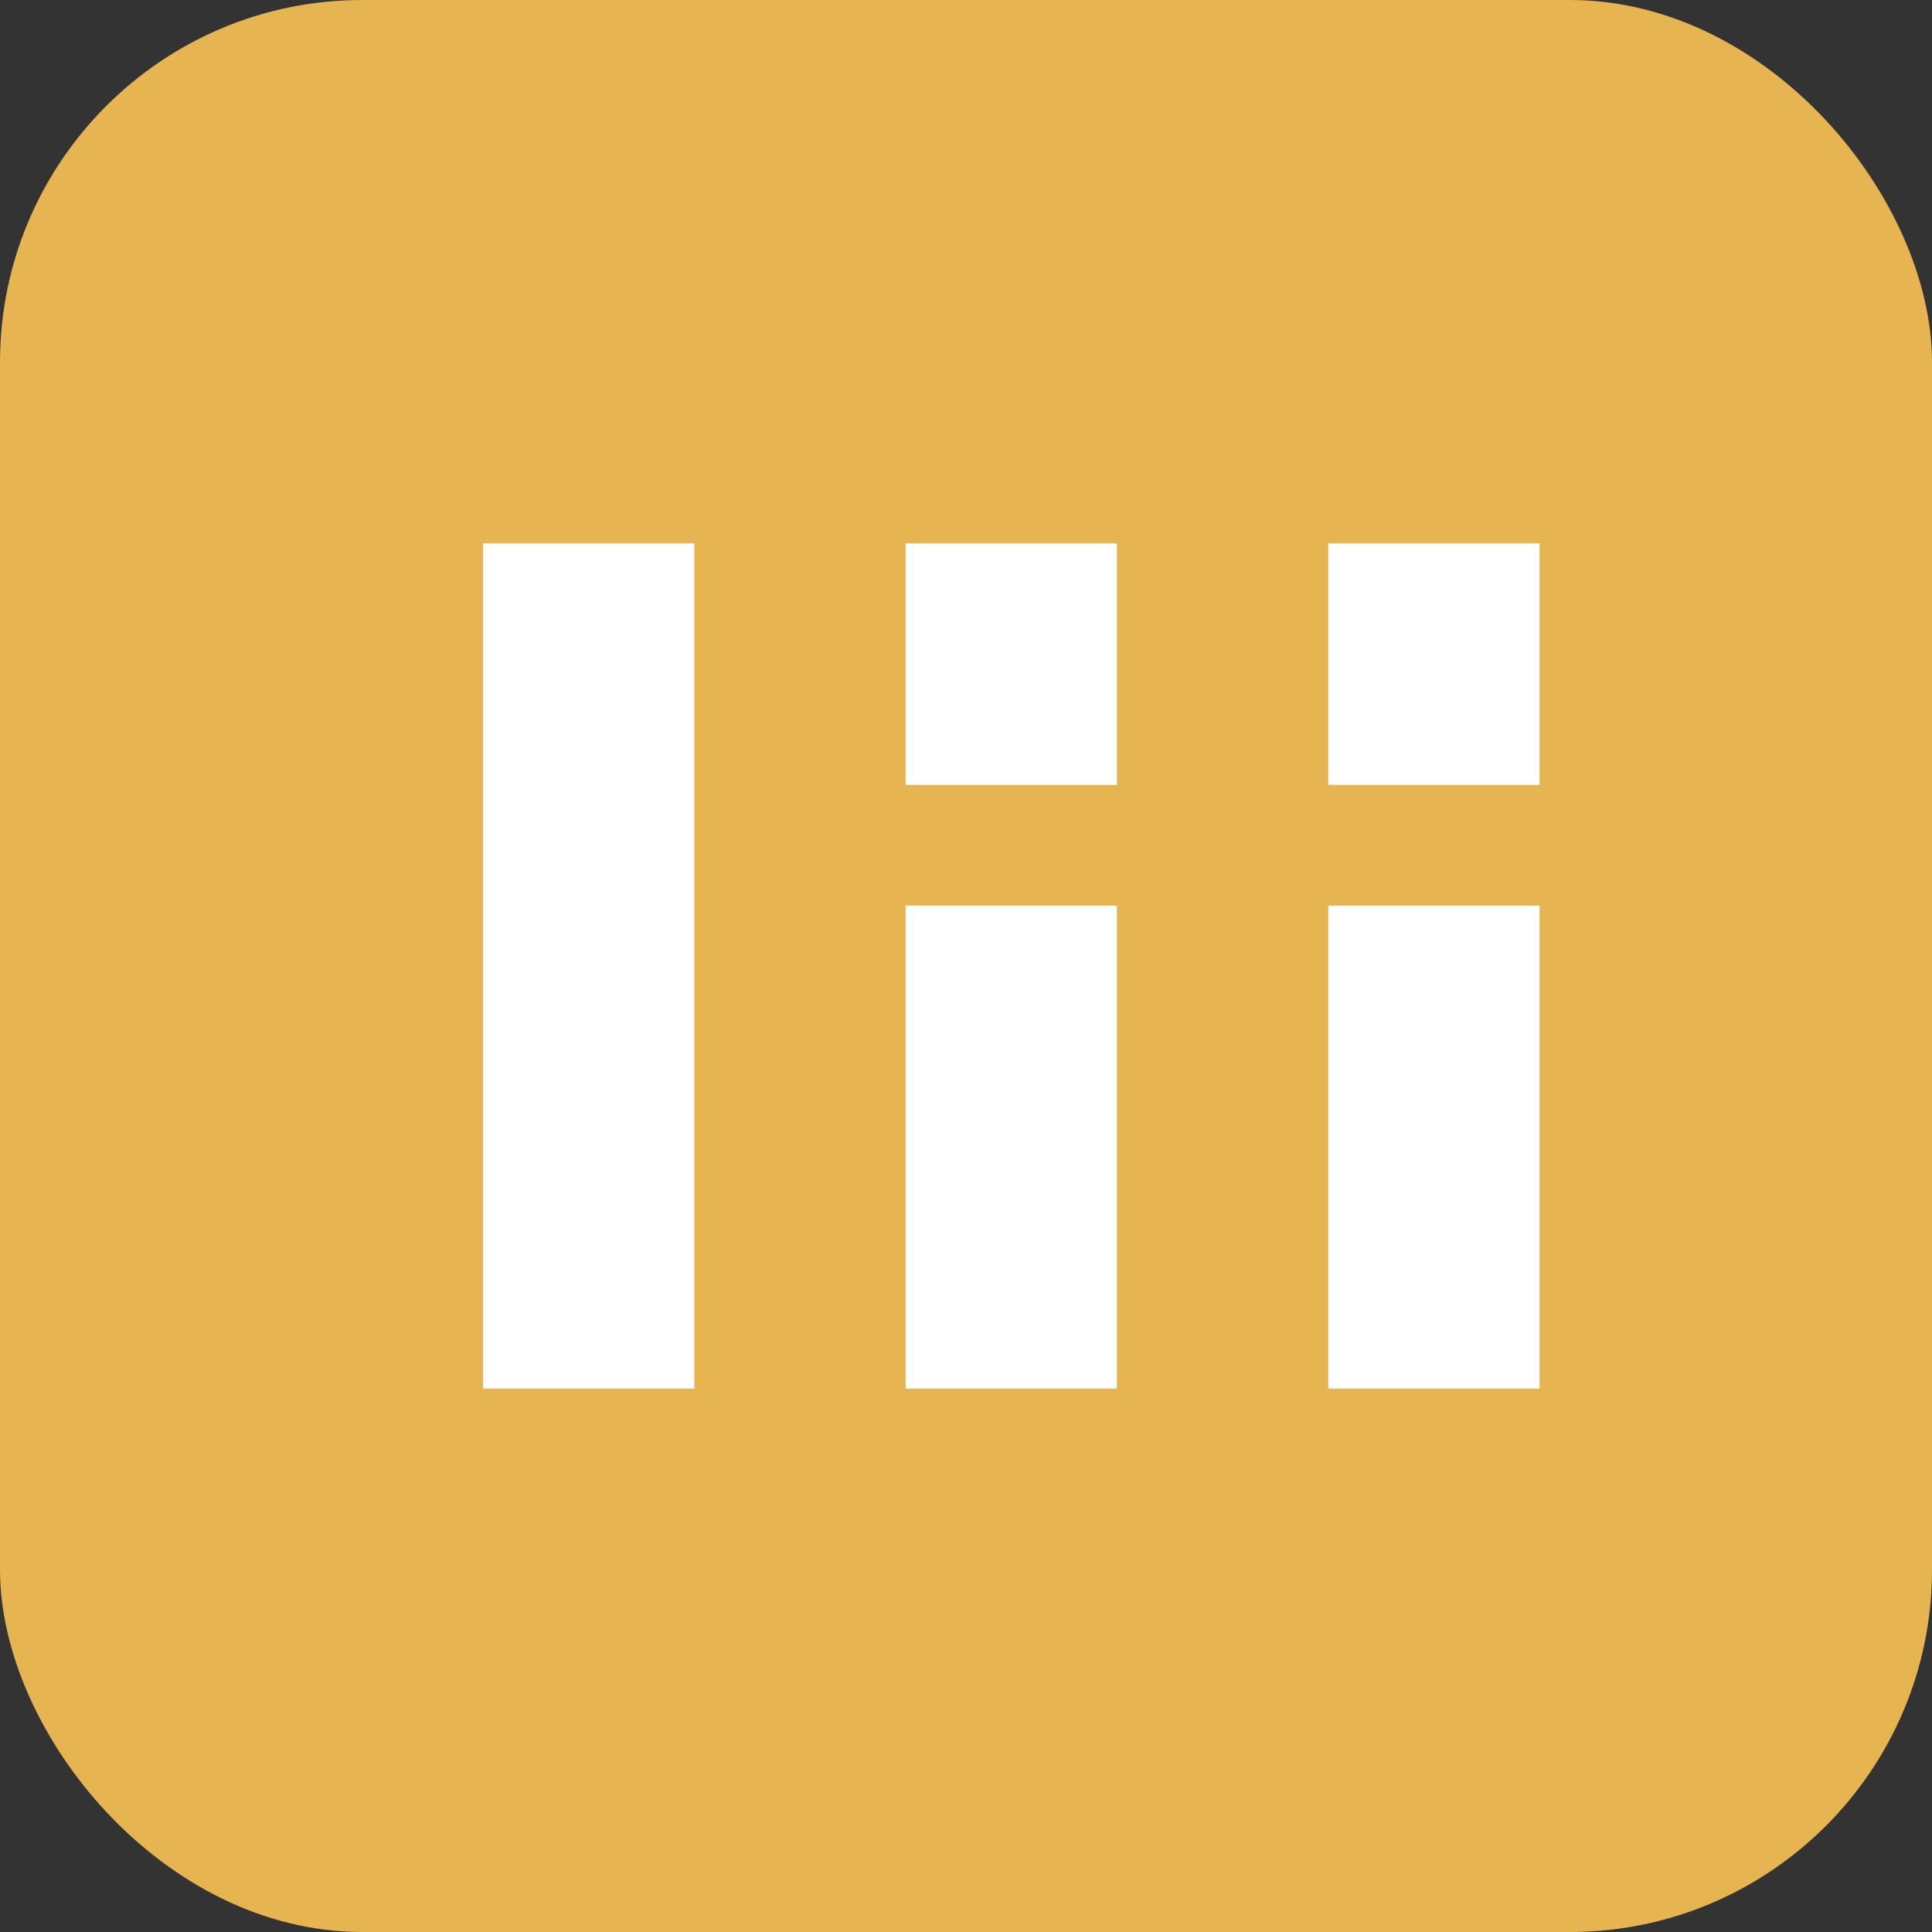
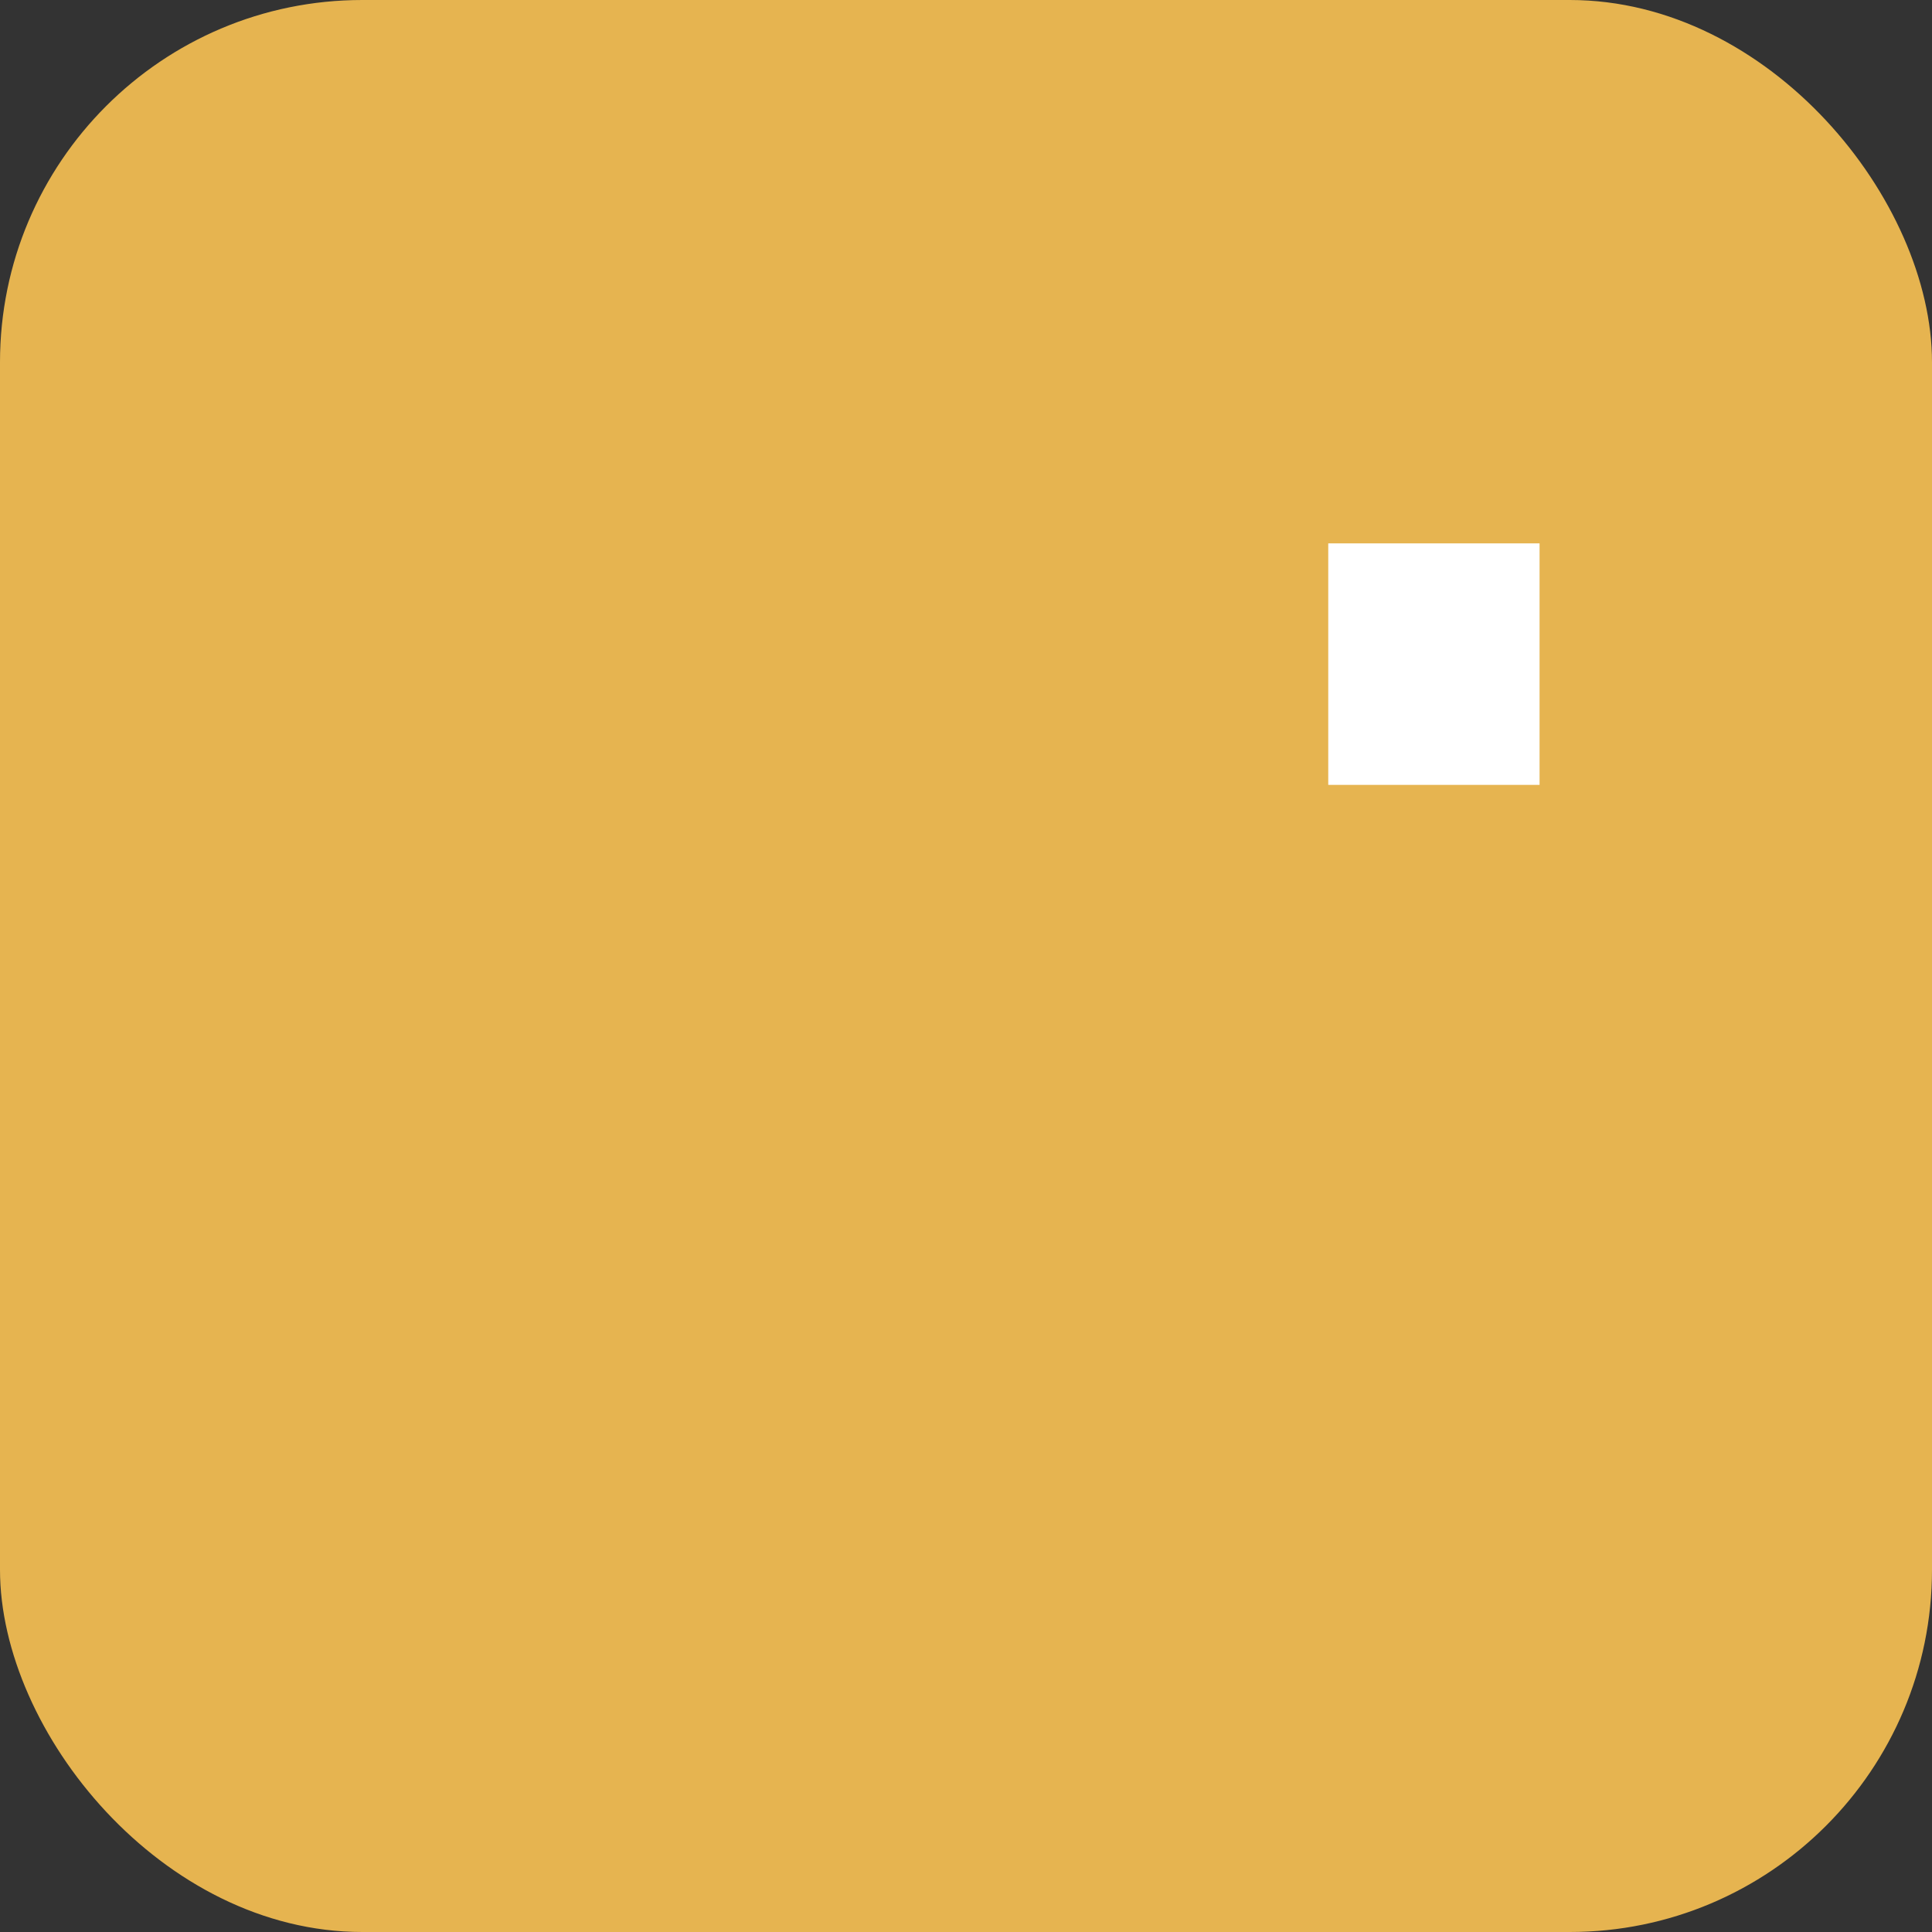
<svg xmlns="http://www.w3.org/2000/svg" fill="none" viewBox="0 0 128 128">
  <rect x="0" y="0" width="128" height="128" fill="#333333" stroke="none" />
  <rect width="128" height="128" rx="24" fill="#e6b450" />
-   <path d="M32 36h14v56H32V36zm28 0h14v16H60V36zm0 24h14v32H60V60zm28 0h14v32H88V60z" fill="white" />
  <path d="M88 36h14v16H88V36z" fill="white" />
  <style>
        @media (prefers-color-scheme: dark) {
            rect { fill: #c99c38; }
        }
    </style>
</svg>